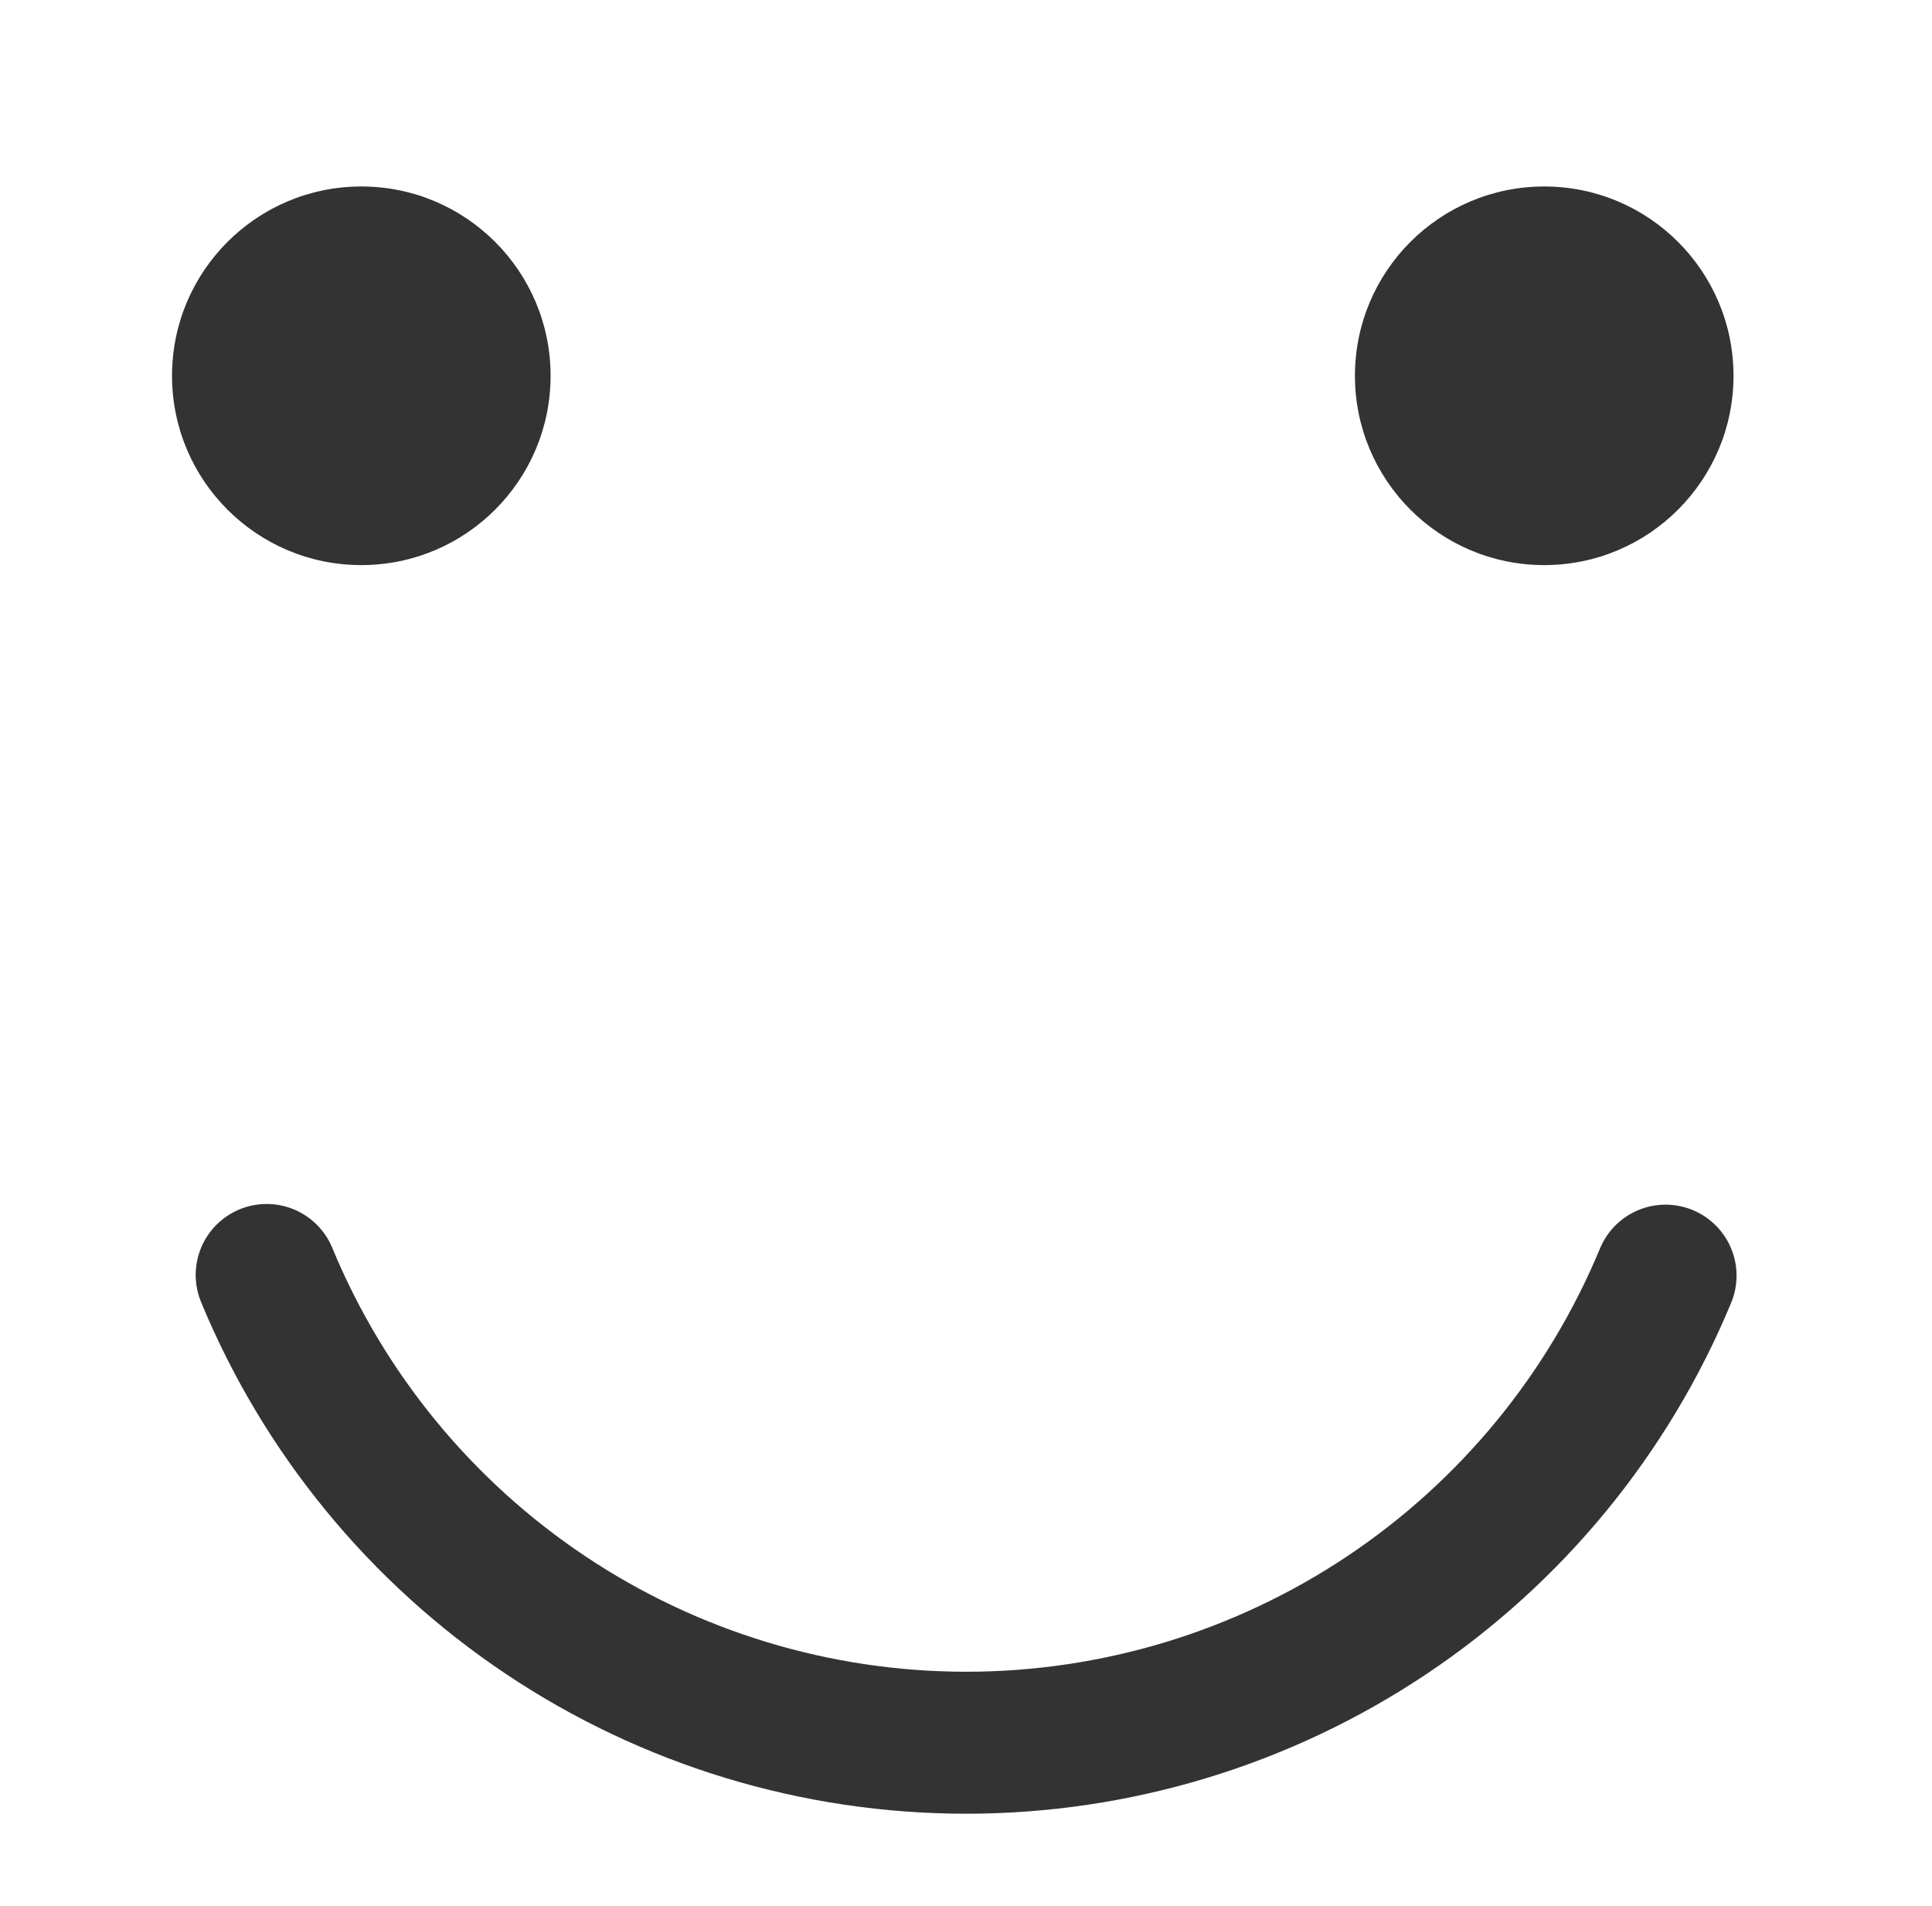
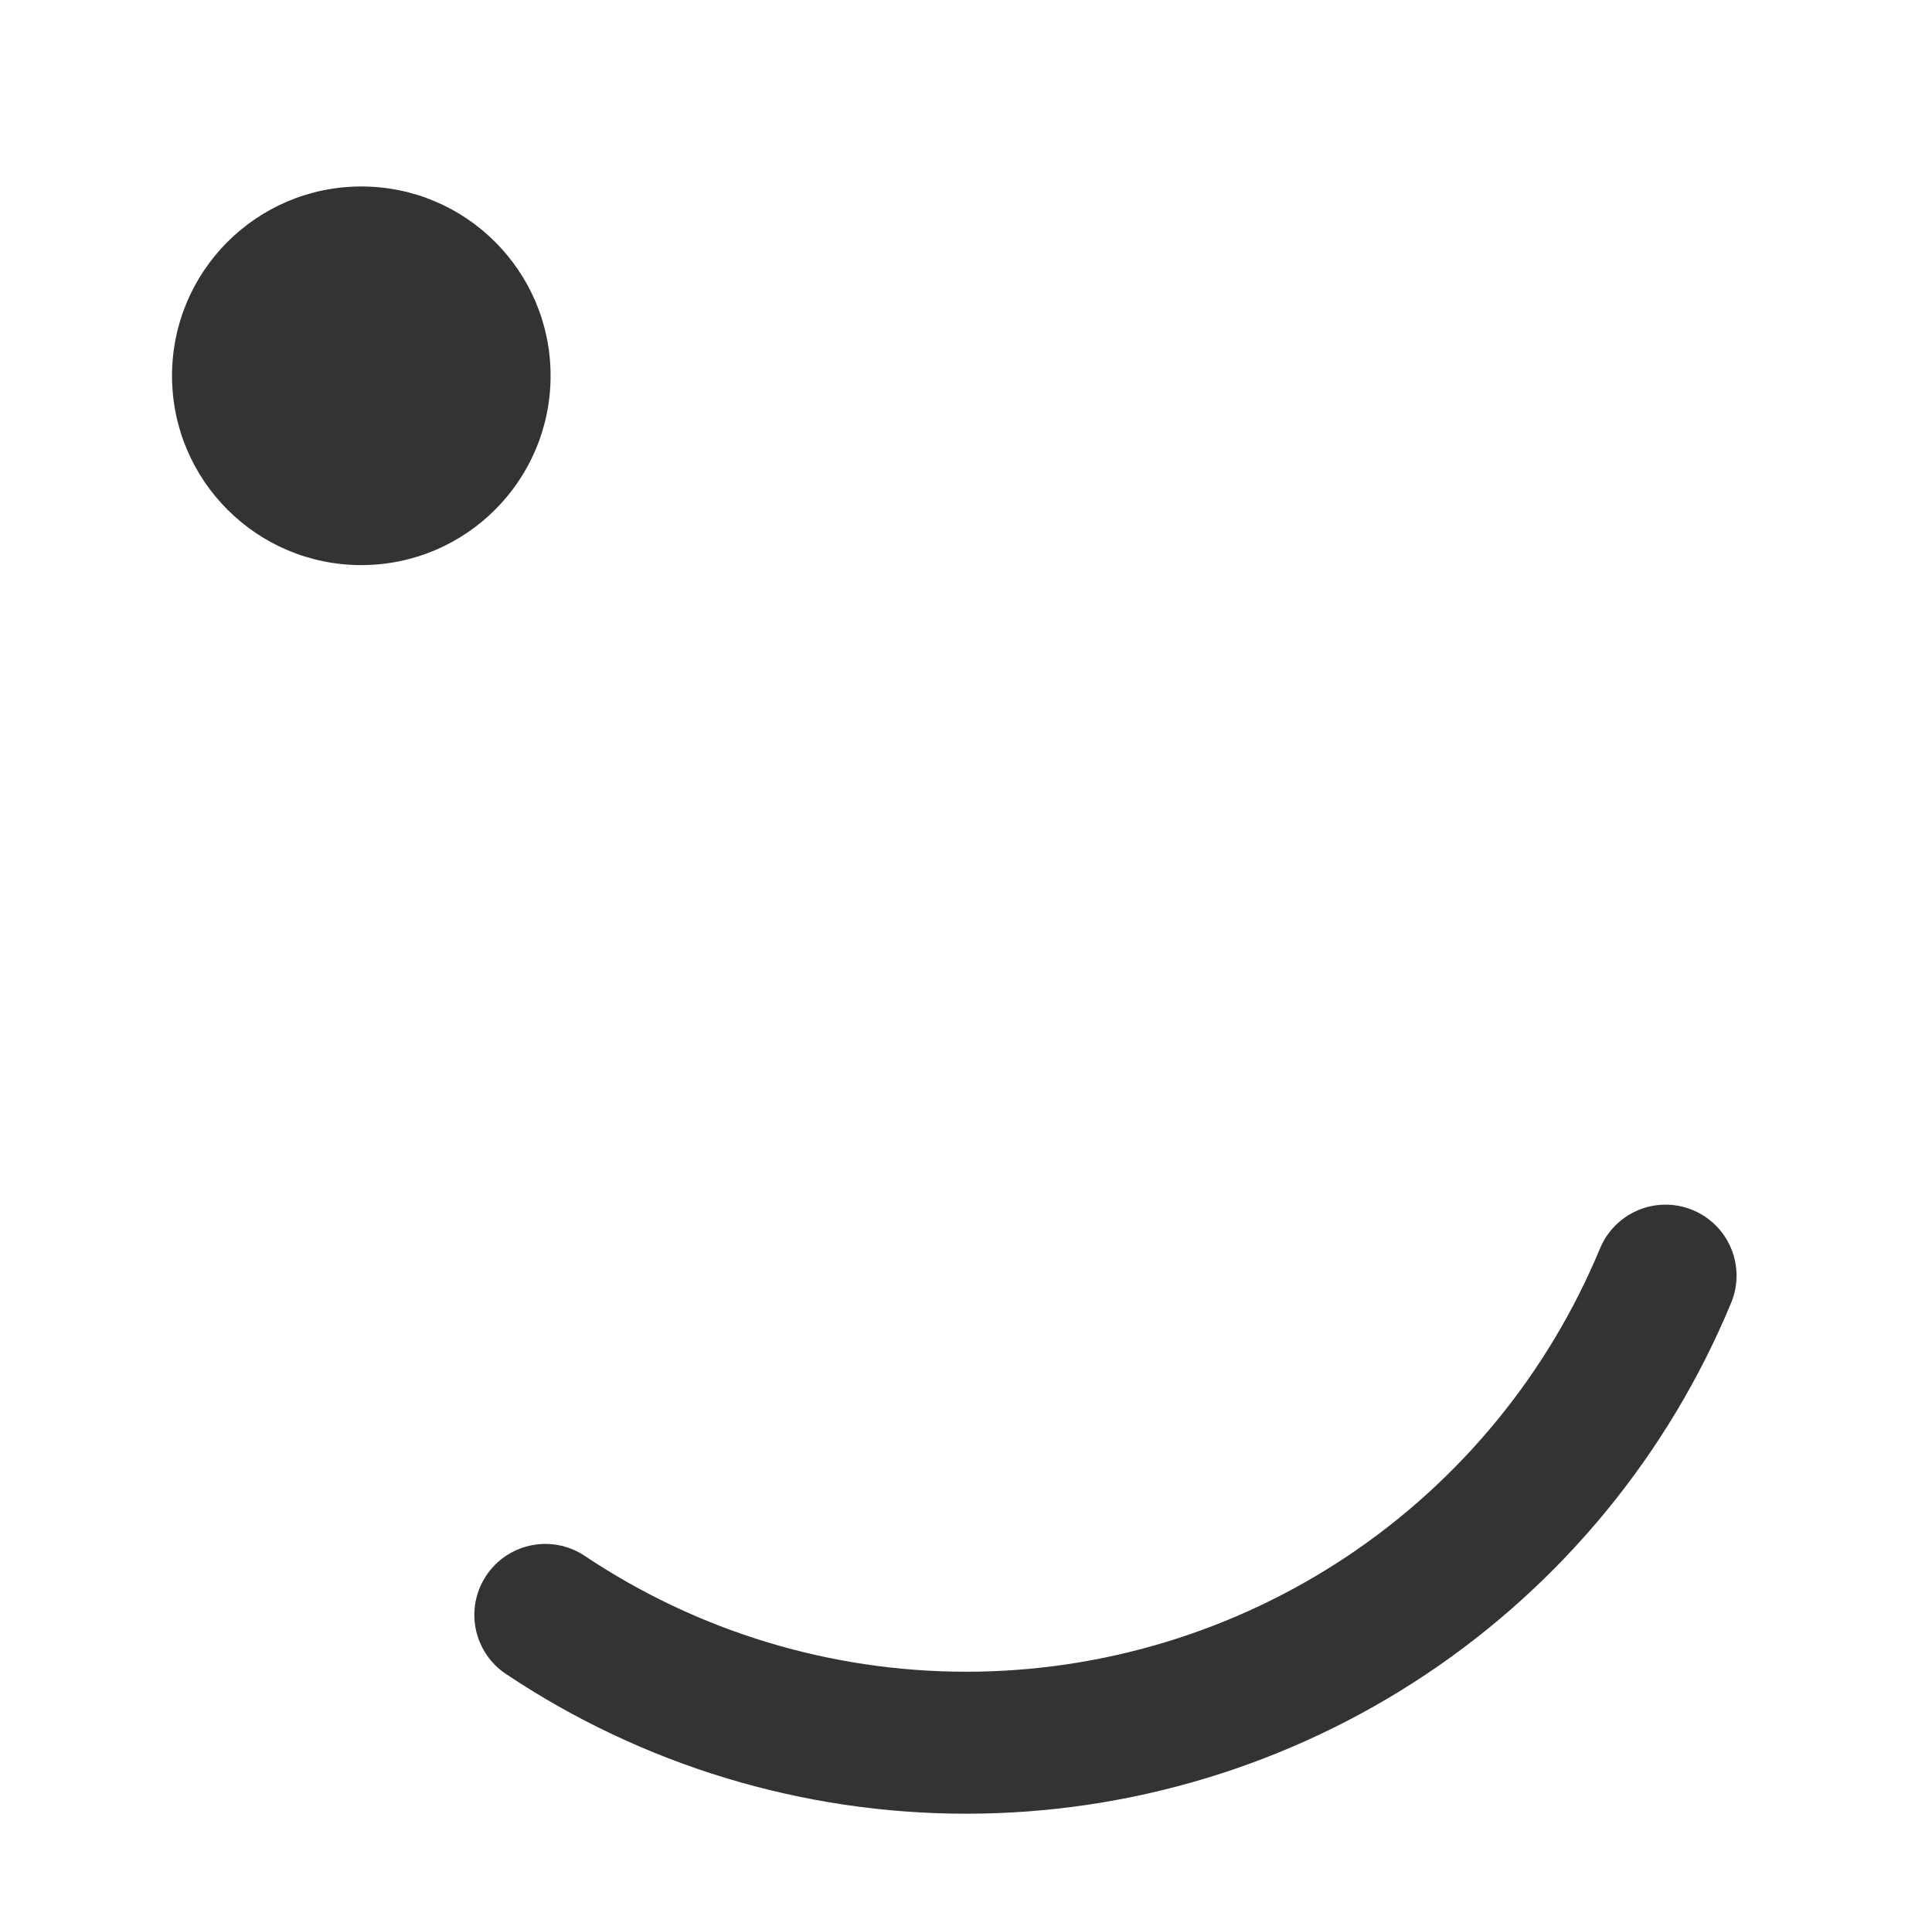
<svg xmlns="http://www.w3.org/2000/svg" width="73" height="72" viewBox="0 0 73 72" fill="none">
  <circle cx="13.652" cy="14.197" r="7.152" fill="#333333" />
-   <circle cx="58.348" cy="14.197" r="7.152" fill="#333333" />
-   <path d="M62.933 48.193C60.765 53.419 57.096 57.885 52.391 61.026C47.685 64.166 42.153 65.841 36.496 65.839C30.838 65.836 25.308 64.156 20.605 61.01C15.903 57.864 12.238 53.395 10.076 48.167" stroke="#333333" stroke-width="5.364" stroke-linecap="round" />
+   <path d="M62.933 48.193C60.765 53.419 57.096 57.885 52.391 61.026C47.685 64.166 42.153 65.841 36.496 65.839C30.838 65.836 25.308 64.156 20.605 61.01" stroke="#333333" stroke-width="5.364" stroke-linecap="round" />
</svg>